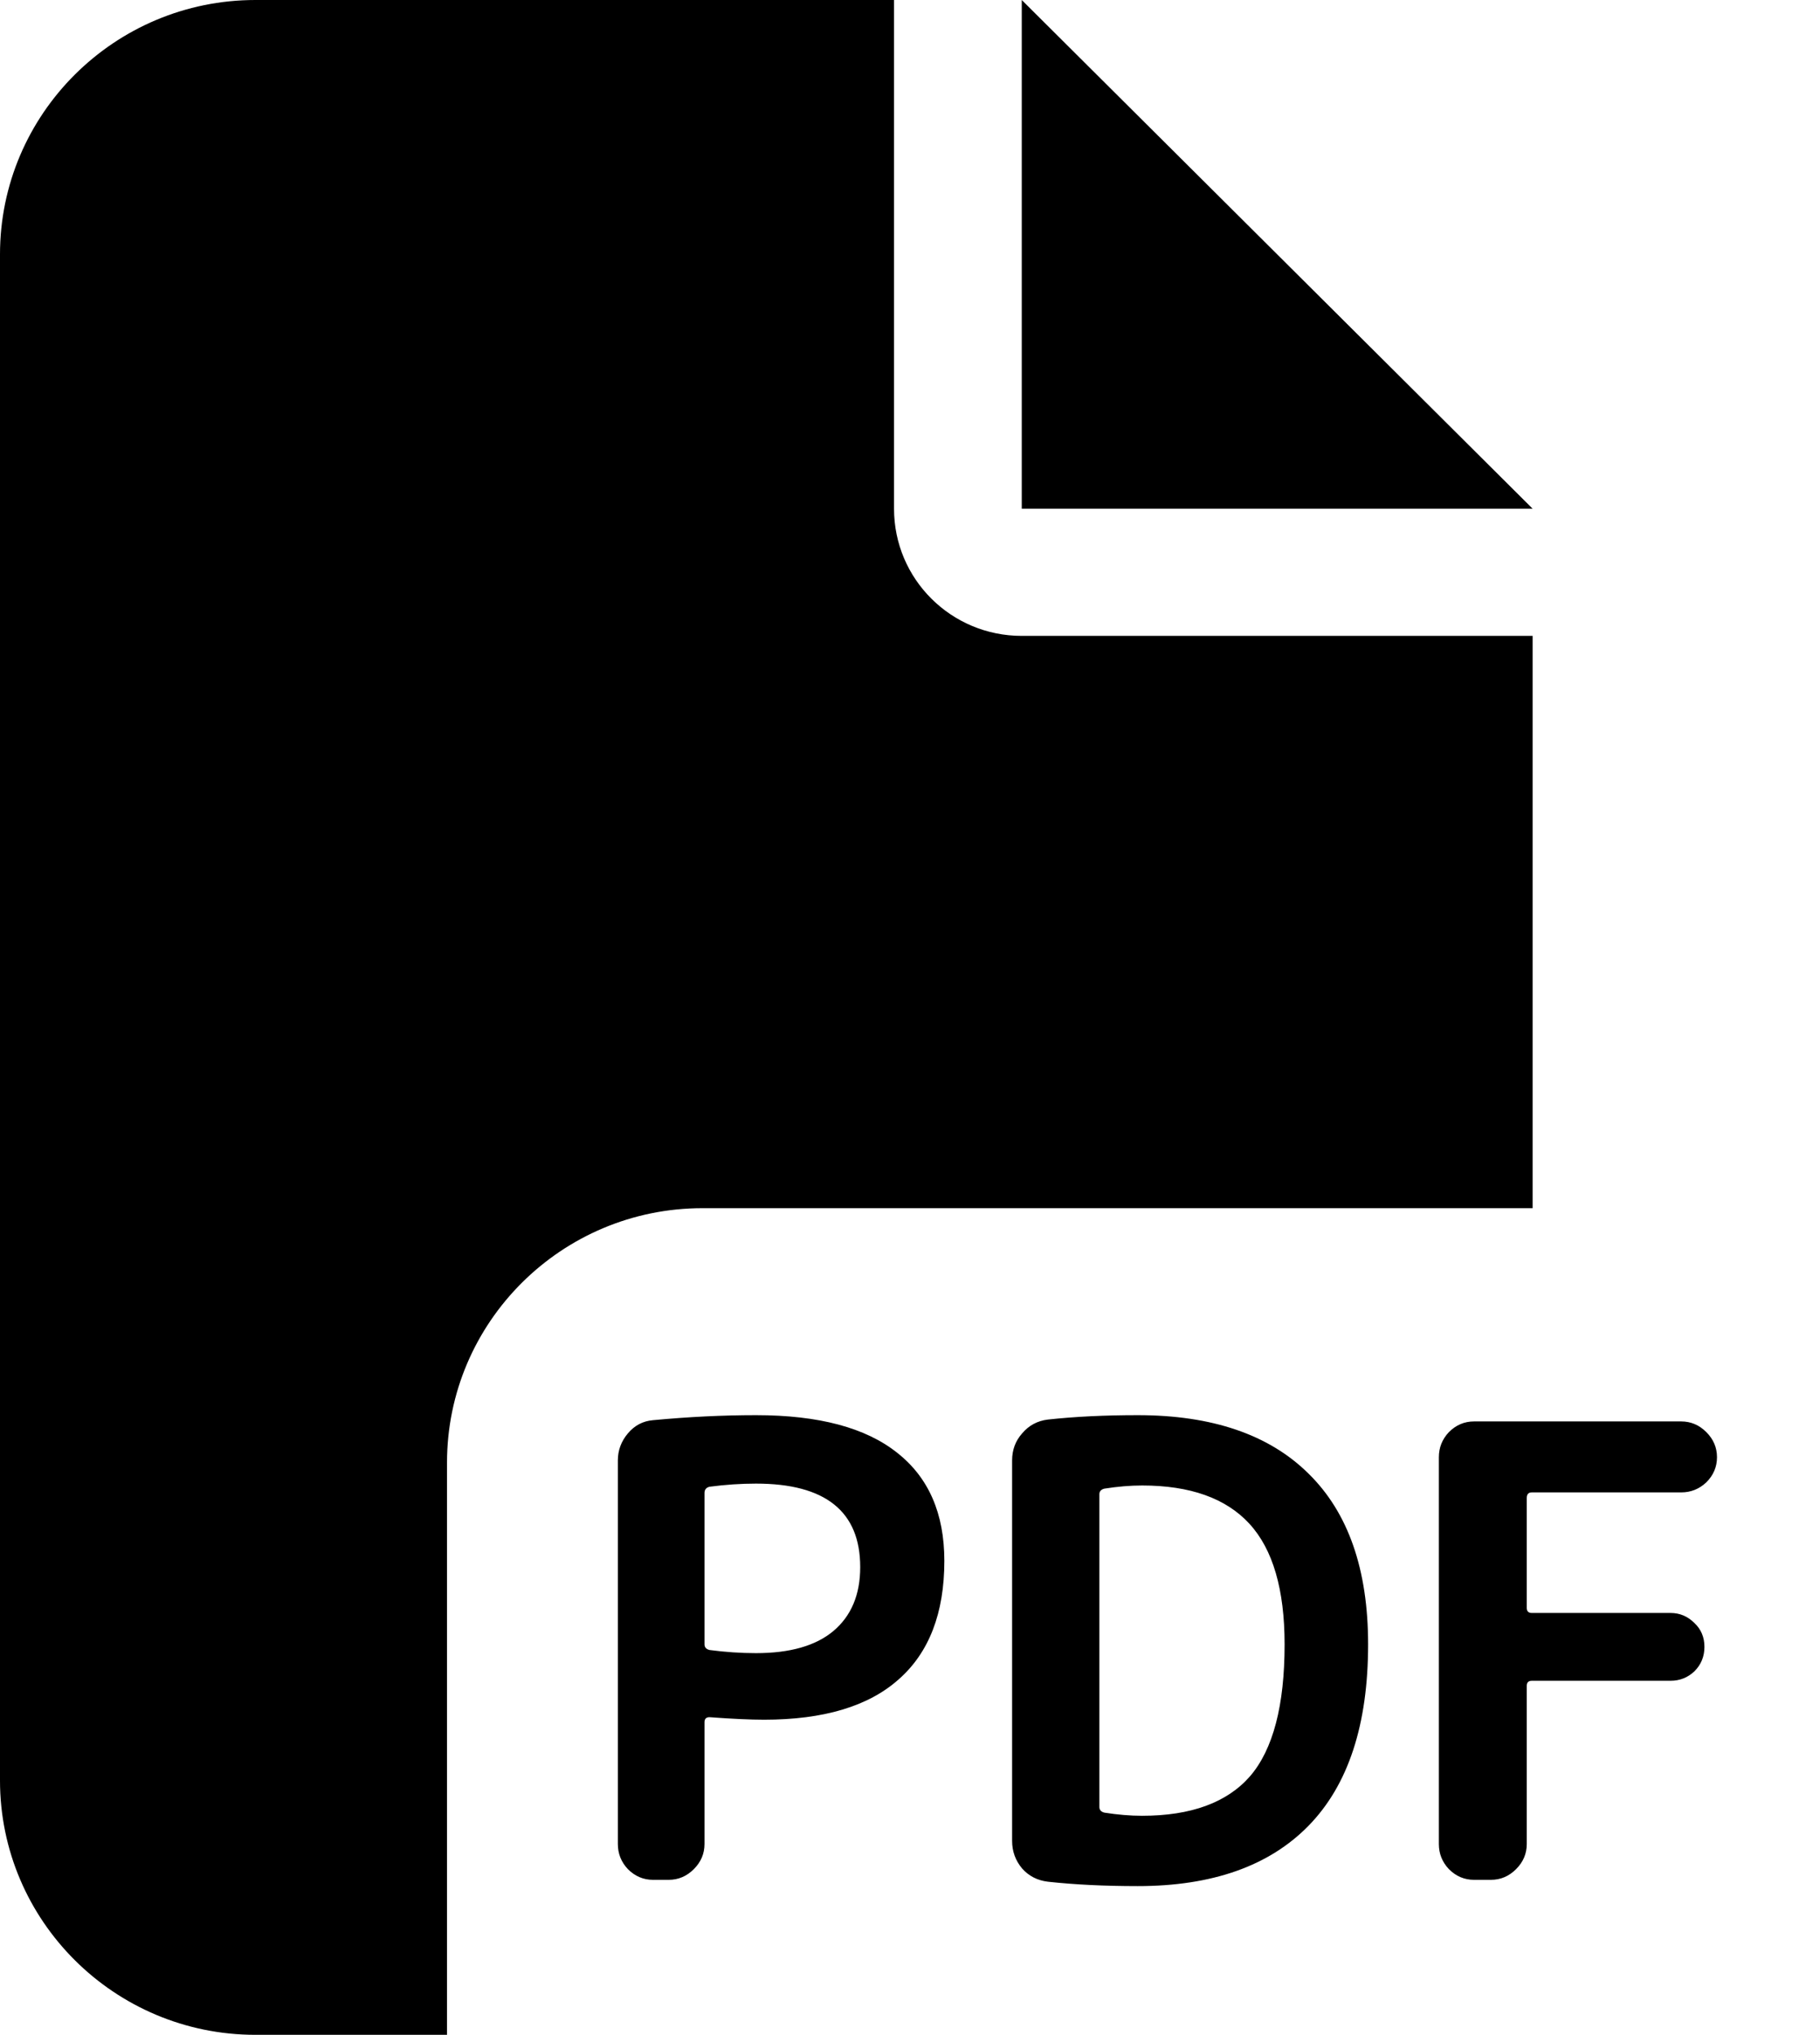
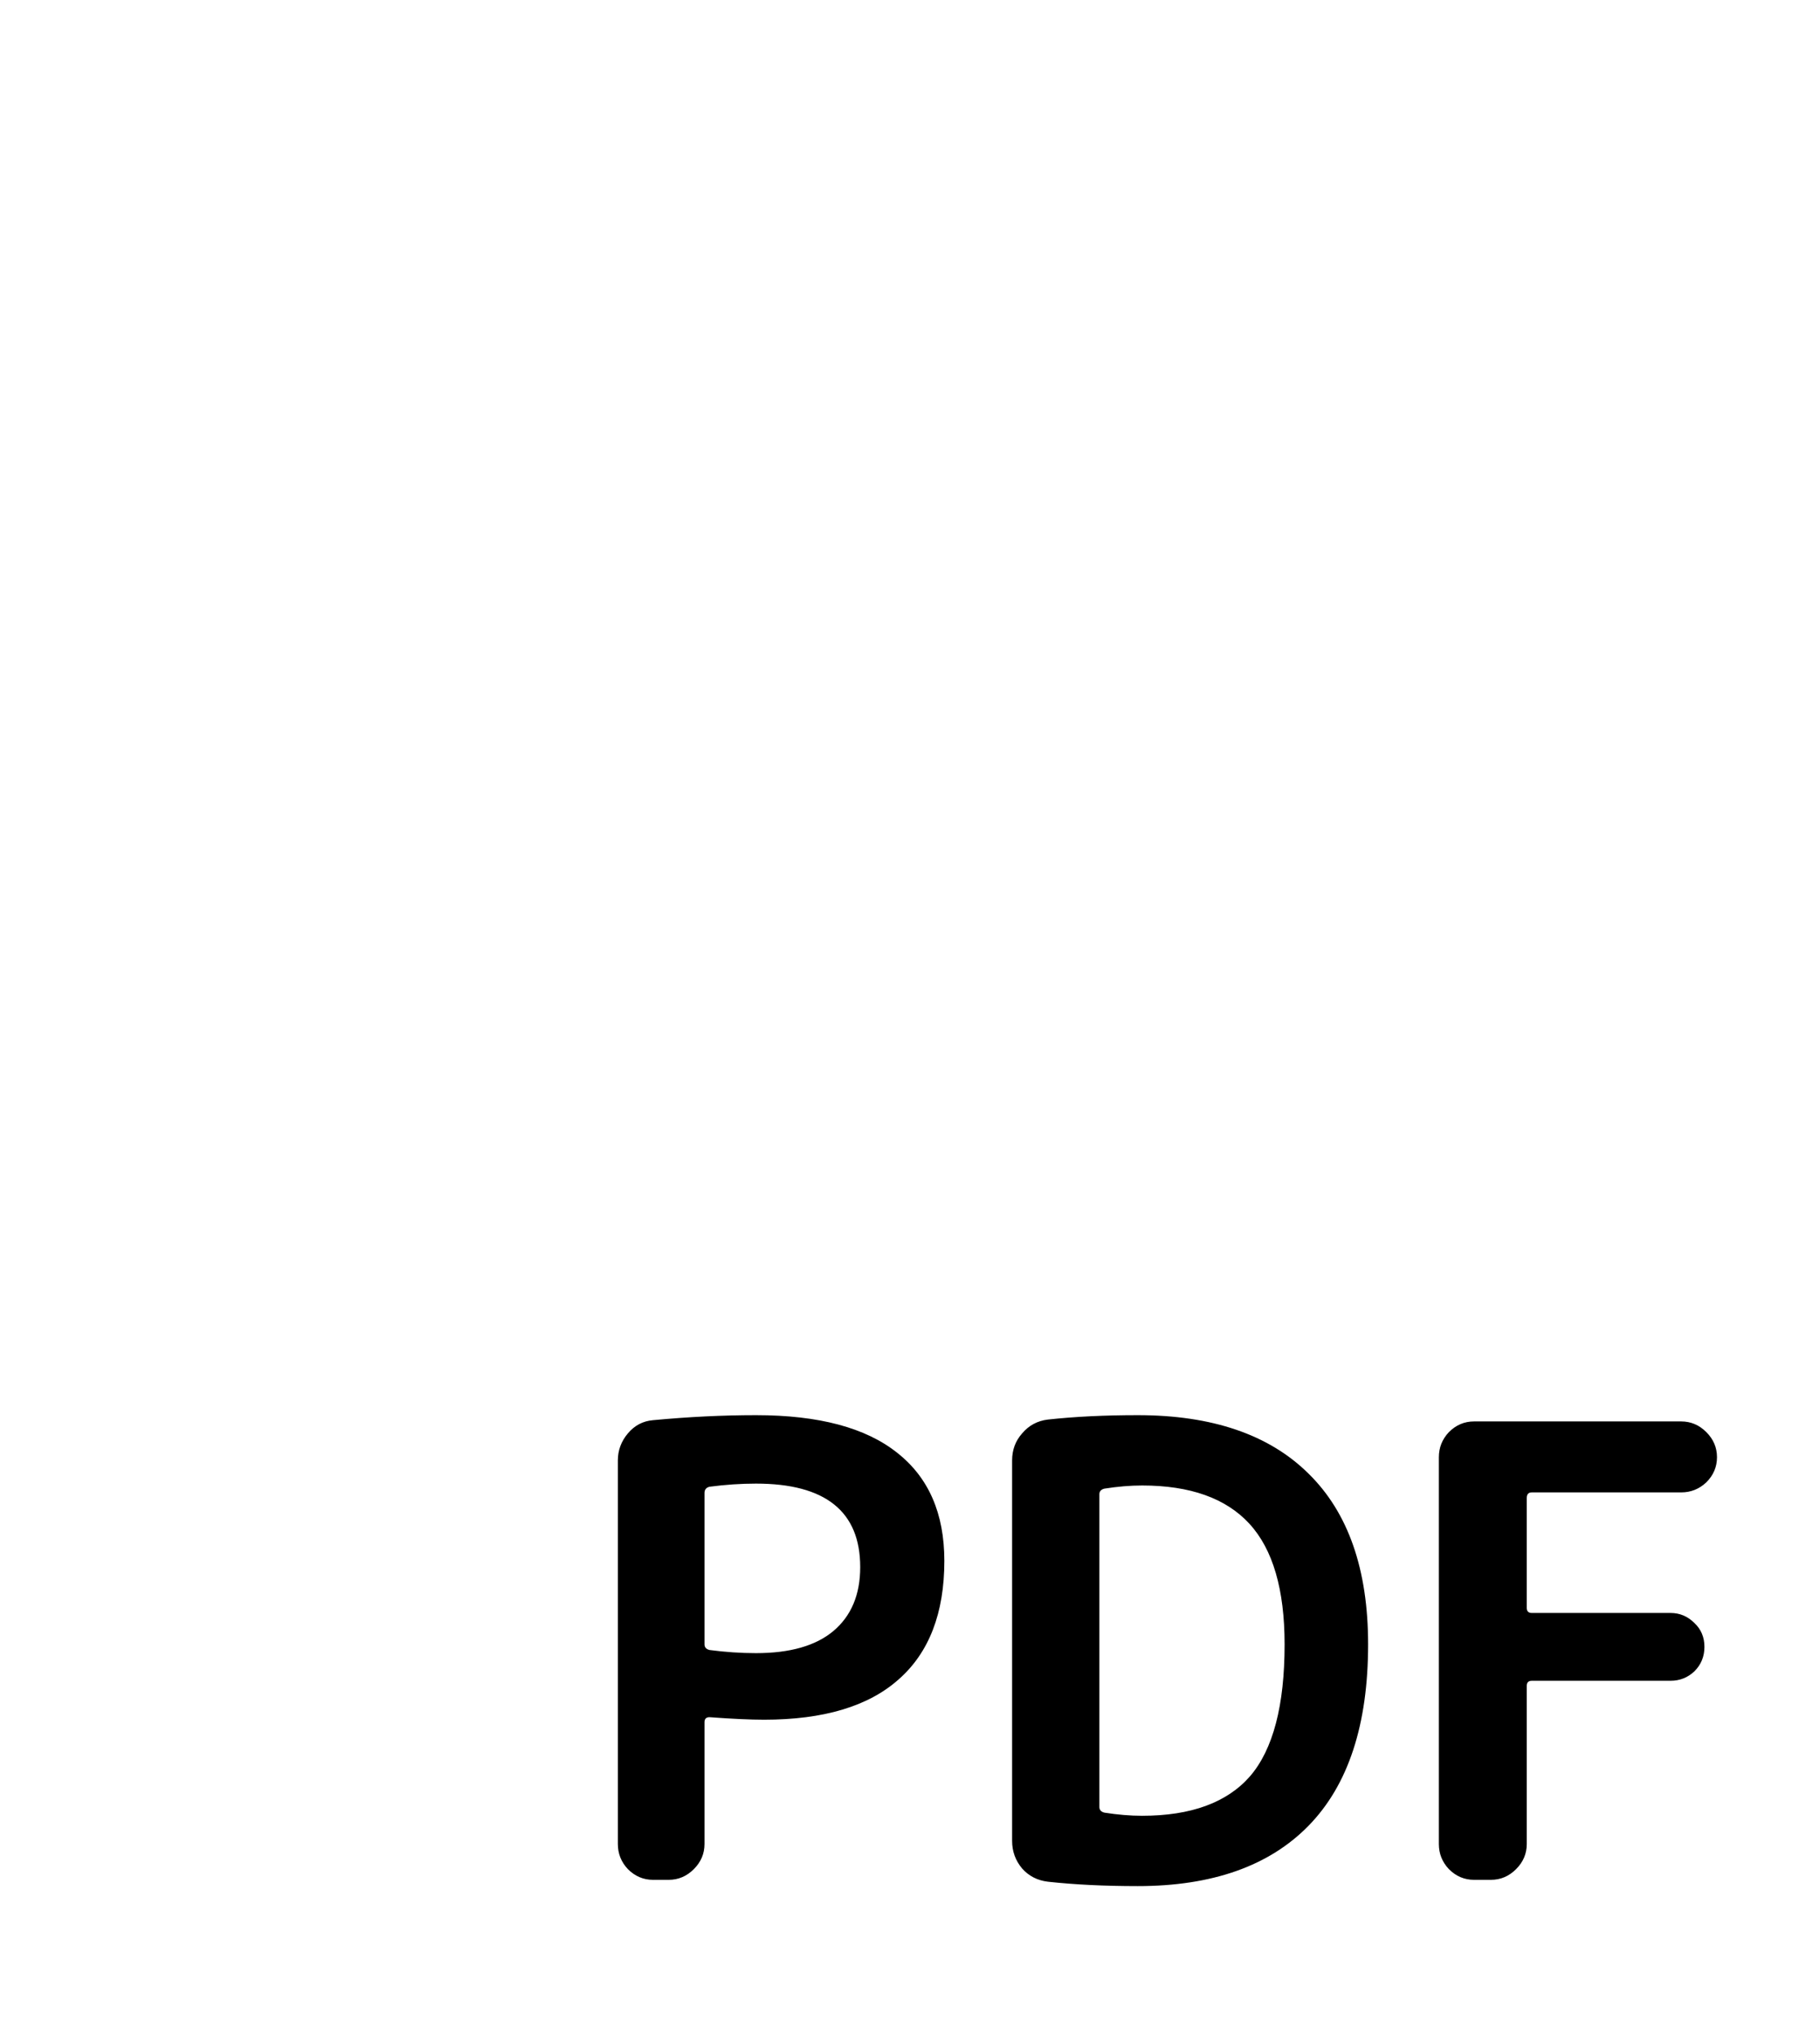
<svg xmlns="http://www.w3.org/2000/svg" width="458" height="512" viewBox="0 0 458 512" fill="none">
  <g clip-path="url(#clip0_3_2)">
-     <path d="M0 64C0 28.7 28.826 0 64.281 0H224.982V128C224.982 145.7 239.345 160 257.123 160H385.684V304H176.772C141.317 304 112.491 332.7 112.491 368V512H64.281C28.826 512 0 483.3 0 448V64ZM385.684 128H257.123V0L385.684 128Z" fill="black" />
    <path d="M177.286 375.672V413.75C177.286 414.487 177.707 414.961 178.55 415.172C182.553 415.699 186.45 415.962 190.242 415.962C198.774 415.962 205.252 414.119 209.676 410.432C214.205 406.64 216.47 401.268 216.47 394.316C216.47 380.307 207.727 373.302 190.242 373.302C186.45 373.302 182.553 373.565 178.55 374.092C177.707 374.303 177.286 374.829 177.286 375.672ZM164.33 473C161.907 473 159.801 472.105 158.01 470.314C156.325 468.523 155.482 466.417 155.482 463.994V367.456C155.482 364.928 156.325 362.663 158.01 360.662C159.695 358.661 161.802 357.555 164.33 357.344C173.283 356.501 181.921 356.08 190.242 356.08C206.042 356.08 217.892 359.24 225.792 365.56C233.692 371.775 237.642 380.833 237.642 392.736C237.642 405.903 233.797 415.857 226.108 422.598C218.524 429.339 207.253 432.71 192.296 432.71C188.82 432.71 184.238 432.499 178.55 432.078C177.707 432.078 177.286 432.499 177.286 433.342V463.994C177.286 466.417 176.391 468.523 174.6 470.314C172.809 472.105 170.703 473 168.28 473H164.33ZM276.657 375.988V454.672C276.657 455.409 277.078 455.883 277.921 456.094C281.292 456.621 284.452 456.884 287.401 456.884C299.725 456.884 308.784 453.566 314.577 446.93C320.37 440.189 323.267 429.129 323.267 413.75C323.267 399.951 320.318 389.839 314.419 383.414C308.52 376.989 299.514 373.776 287.401 373.776C284.452 373.776 281.292 374.039 277.921 374.566C277.078 374.777 276.657 375.251 276.657 375.988ZM263.701 473.474C261.068 473.158 258.908 472.052 257.223 470.156C255.538 468.155 254.695 465.837 254.695 463.204V367.456C254.695 364.823 255.538 362.558 257.223 360.662C258.908 358.661 261.068 357.502 263.701 357.186C270.442 356.449 277.974 356.08 286.295 356.08C305.044 356.08 319.37 360.978 329.271 370.774C339.278 380.57 344.281 394.895 344.281 413.75C344.281 433.974 339.278 449.195 329.271 459.412C319.37 469.524 305.044 474.58 286.295 474.58C277.974 474.58 270.442 474.211 263.701 473.474ZM370.934 473C368.511 473 366.404 472.105 364.614 470.314C362.928 468.523 362.086 466.417 362.086 463.994V366.666C362.086 364.243 362.928 362.137 364.614 360.346C366.404 358.555 368.511 357.66 370.934 357.66H423.074C425.496 357.66 427.603 358.555 429.394 360.346C431.184 362.137 432.08 364.243 432.08 366.666C432.08 369.089 431.184 371.195 429.394 372.986C427.603 374.671 425.496 375.514 423.074 375.514H385.47C384.627 375.514 384.206 375.988 384.206 376.936V404.586C384.206 405.429 384.627 405.85 385.47 405.85H420.388C422.705 405.85 424.706 406.693 426.392 408.378C428.077 409.958 428.92 411.959 428.92 414.382C428.92 416.805 428.077 418.859 426.392 420.544C424.706 422.124 422.705 422.914 420.388 422.914H385.47C384.627 422.914 384.206 423.335 384.206 424.178V463.994C384.206 466.417 383.31 468.523 381.52 470.314C379.729 472.105 377.622 473 375.2 473H370.934Z" fill="black" />
  </g>
  <defs>
    <clipPath id="clip0_3_2">
      <rect width="458" height="512" fill="white" />
    </clipPath>
  </defs>
</svg>